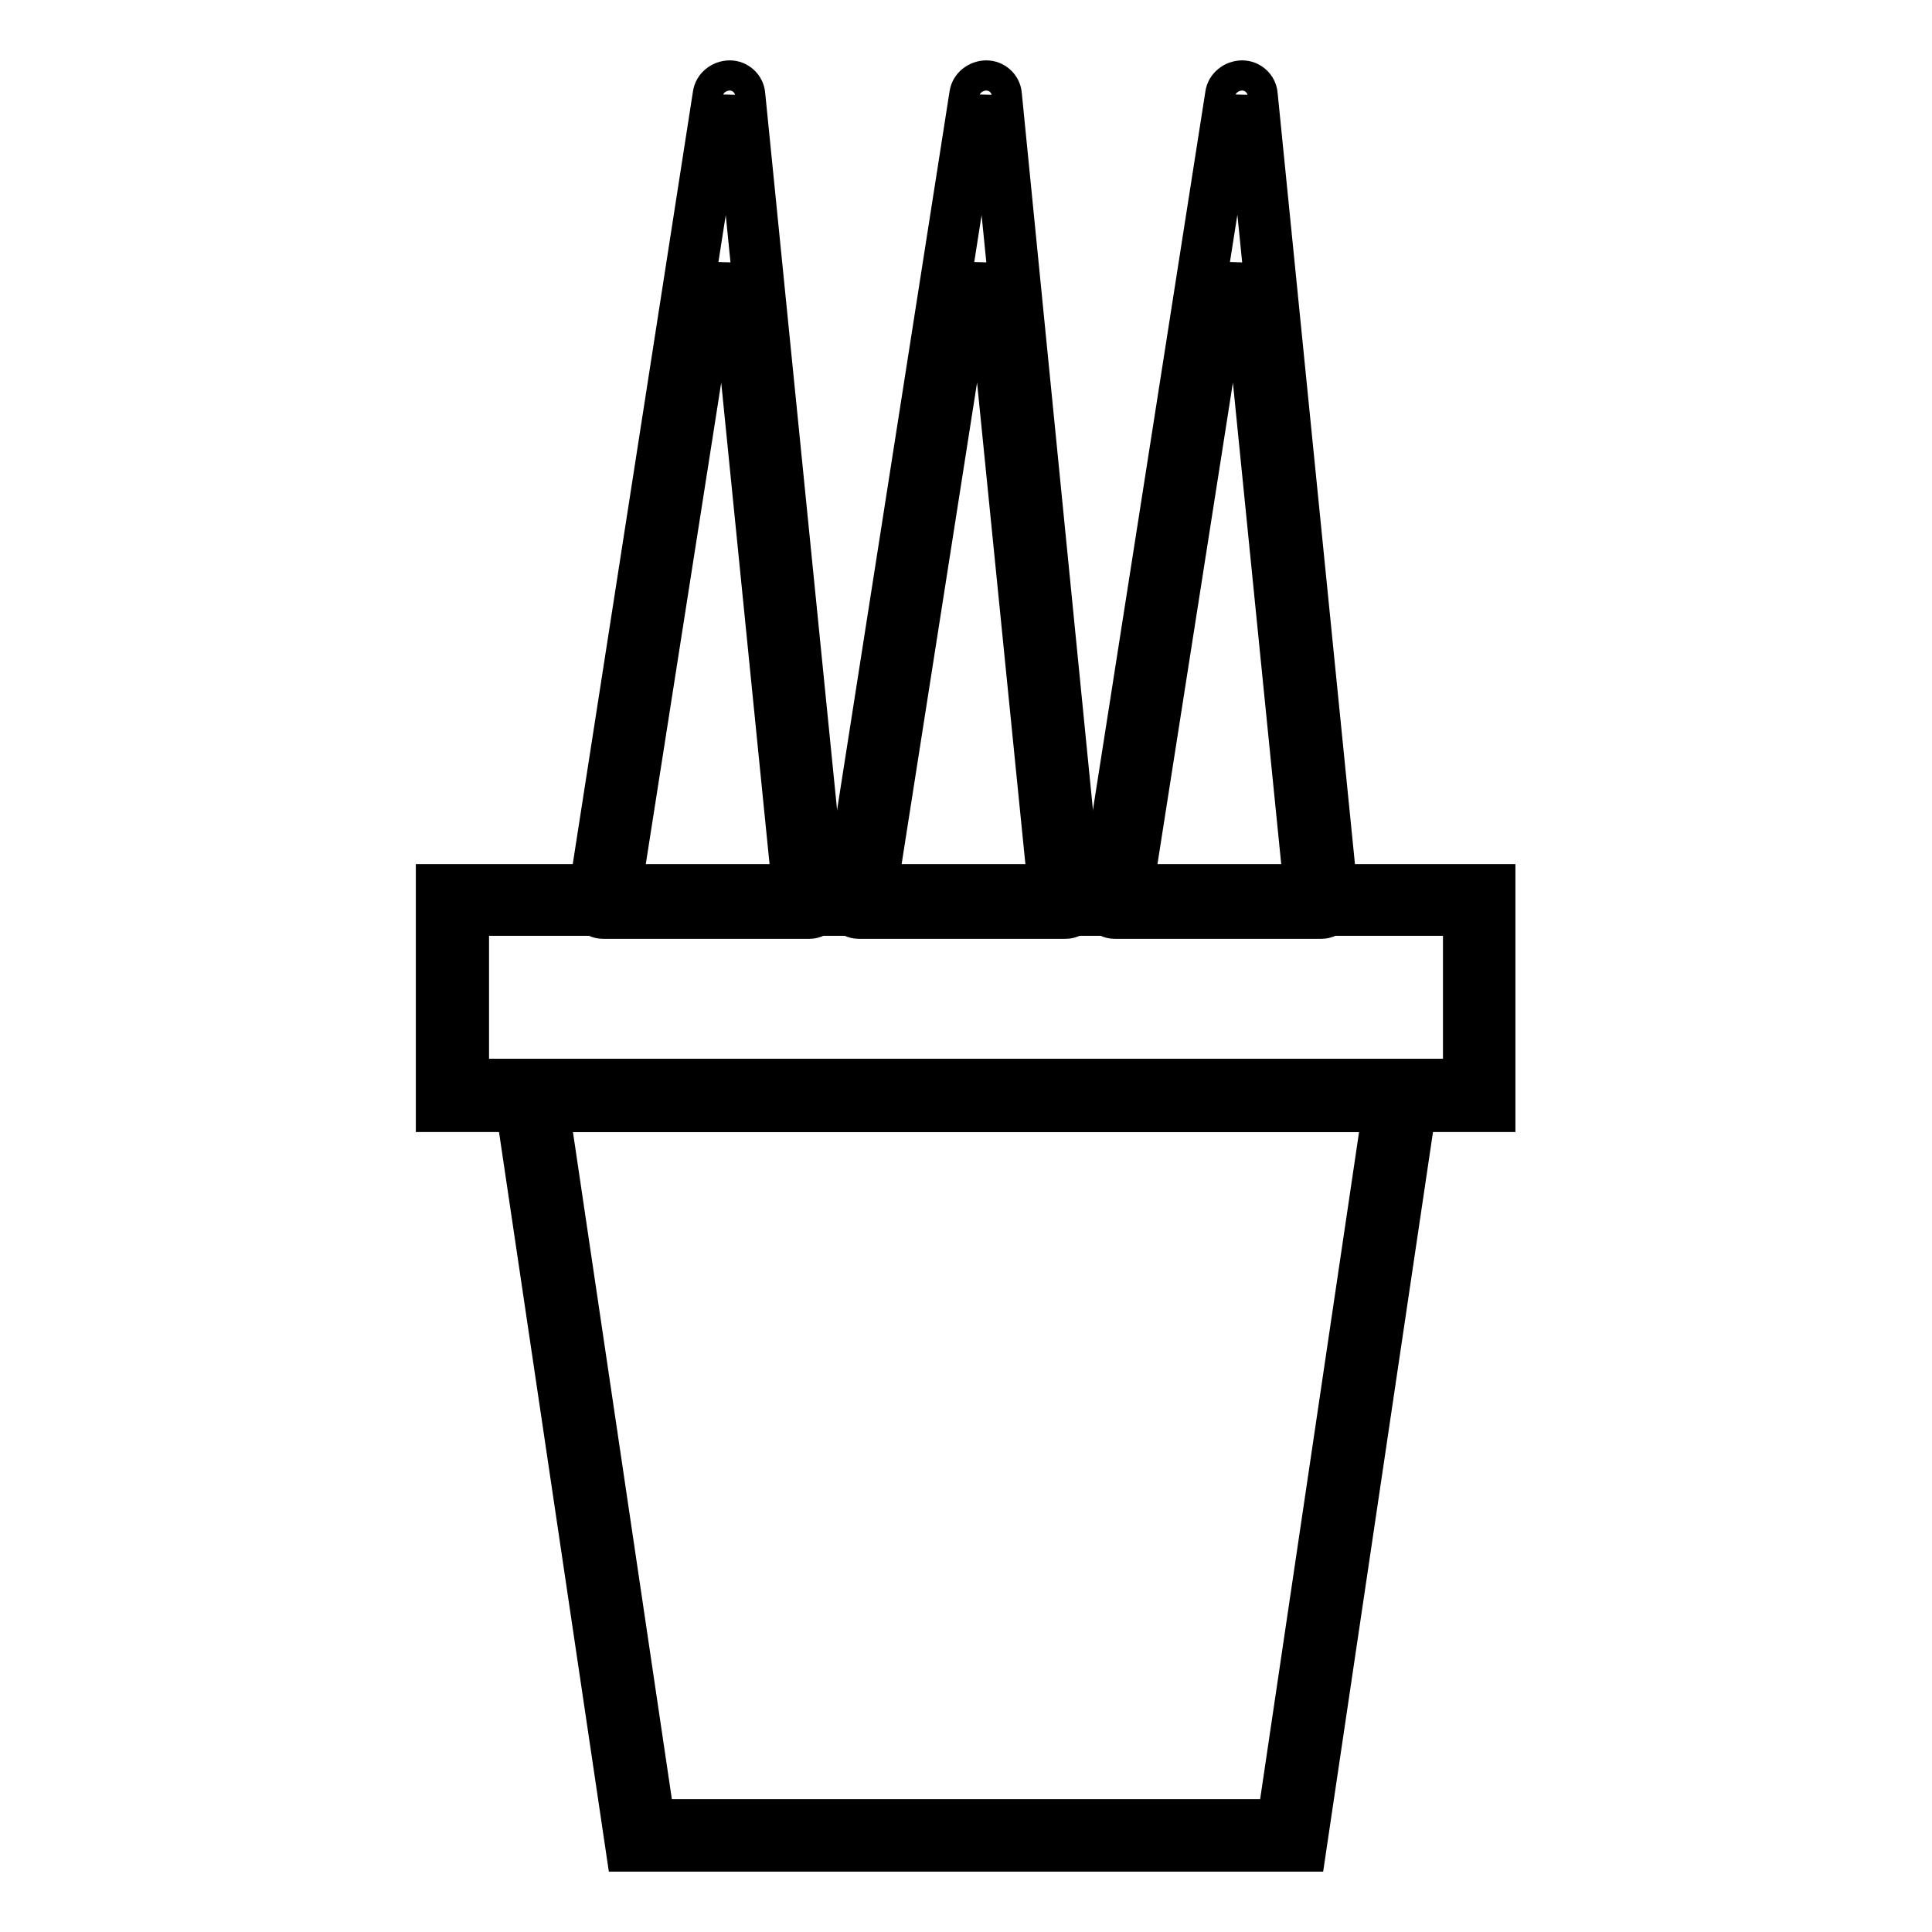
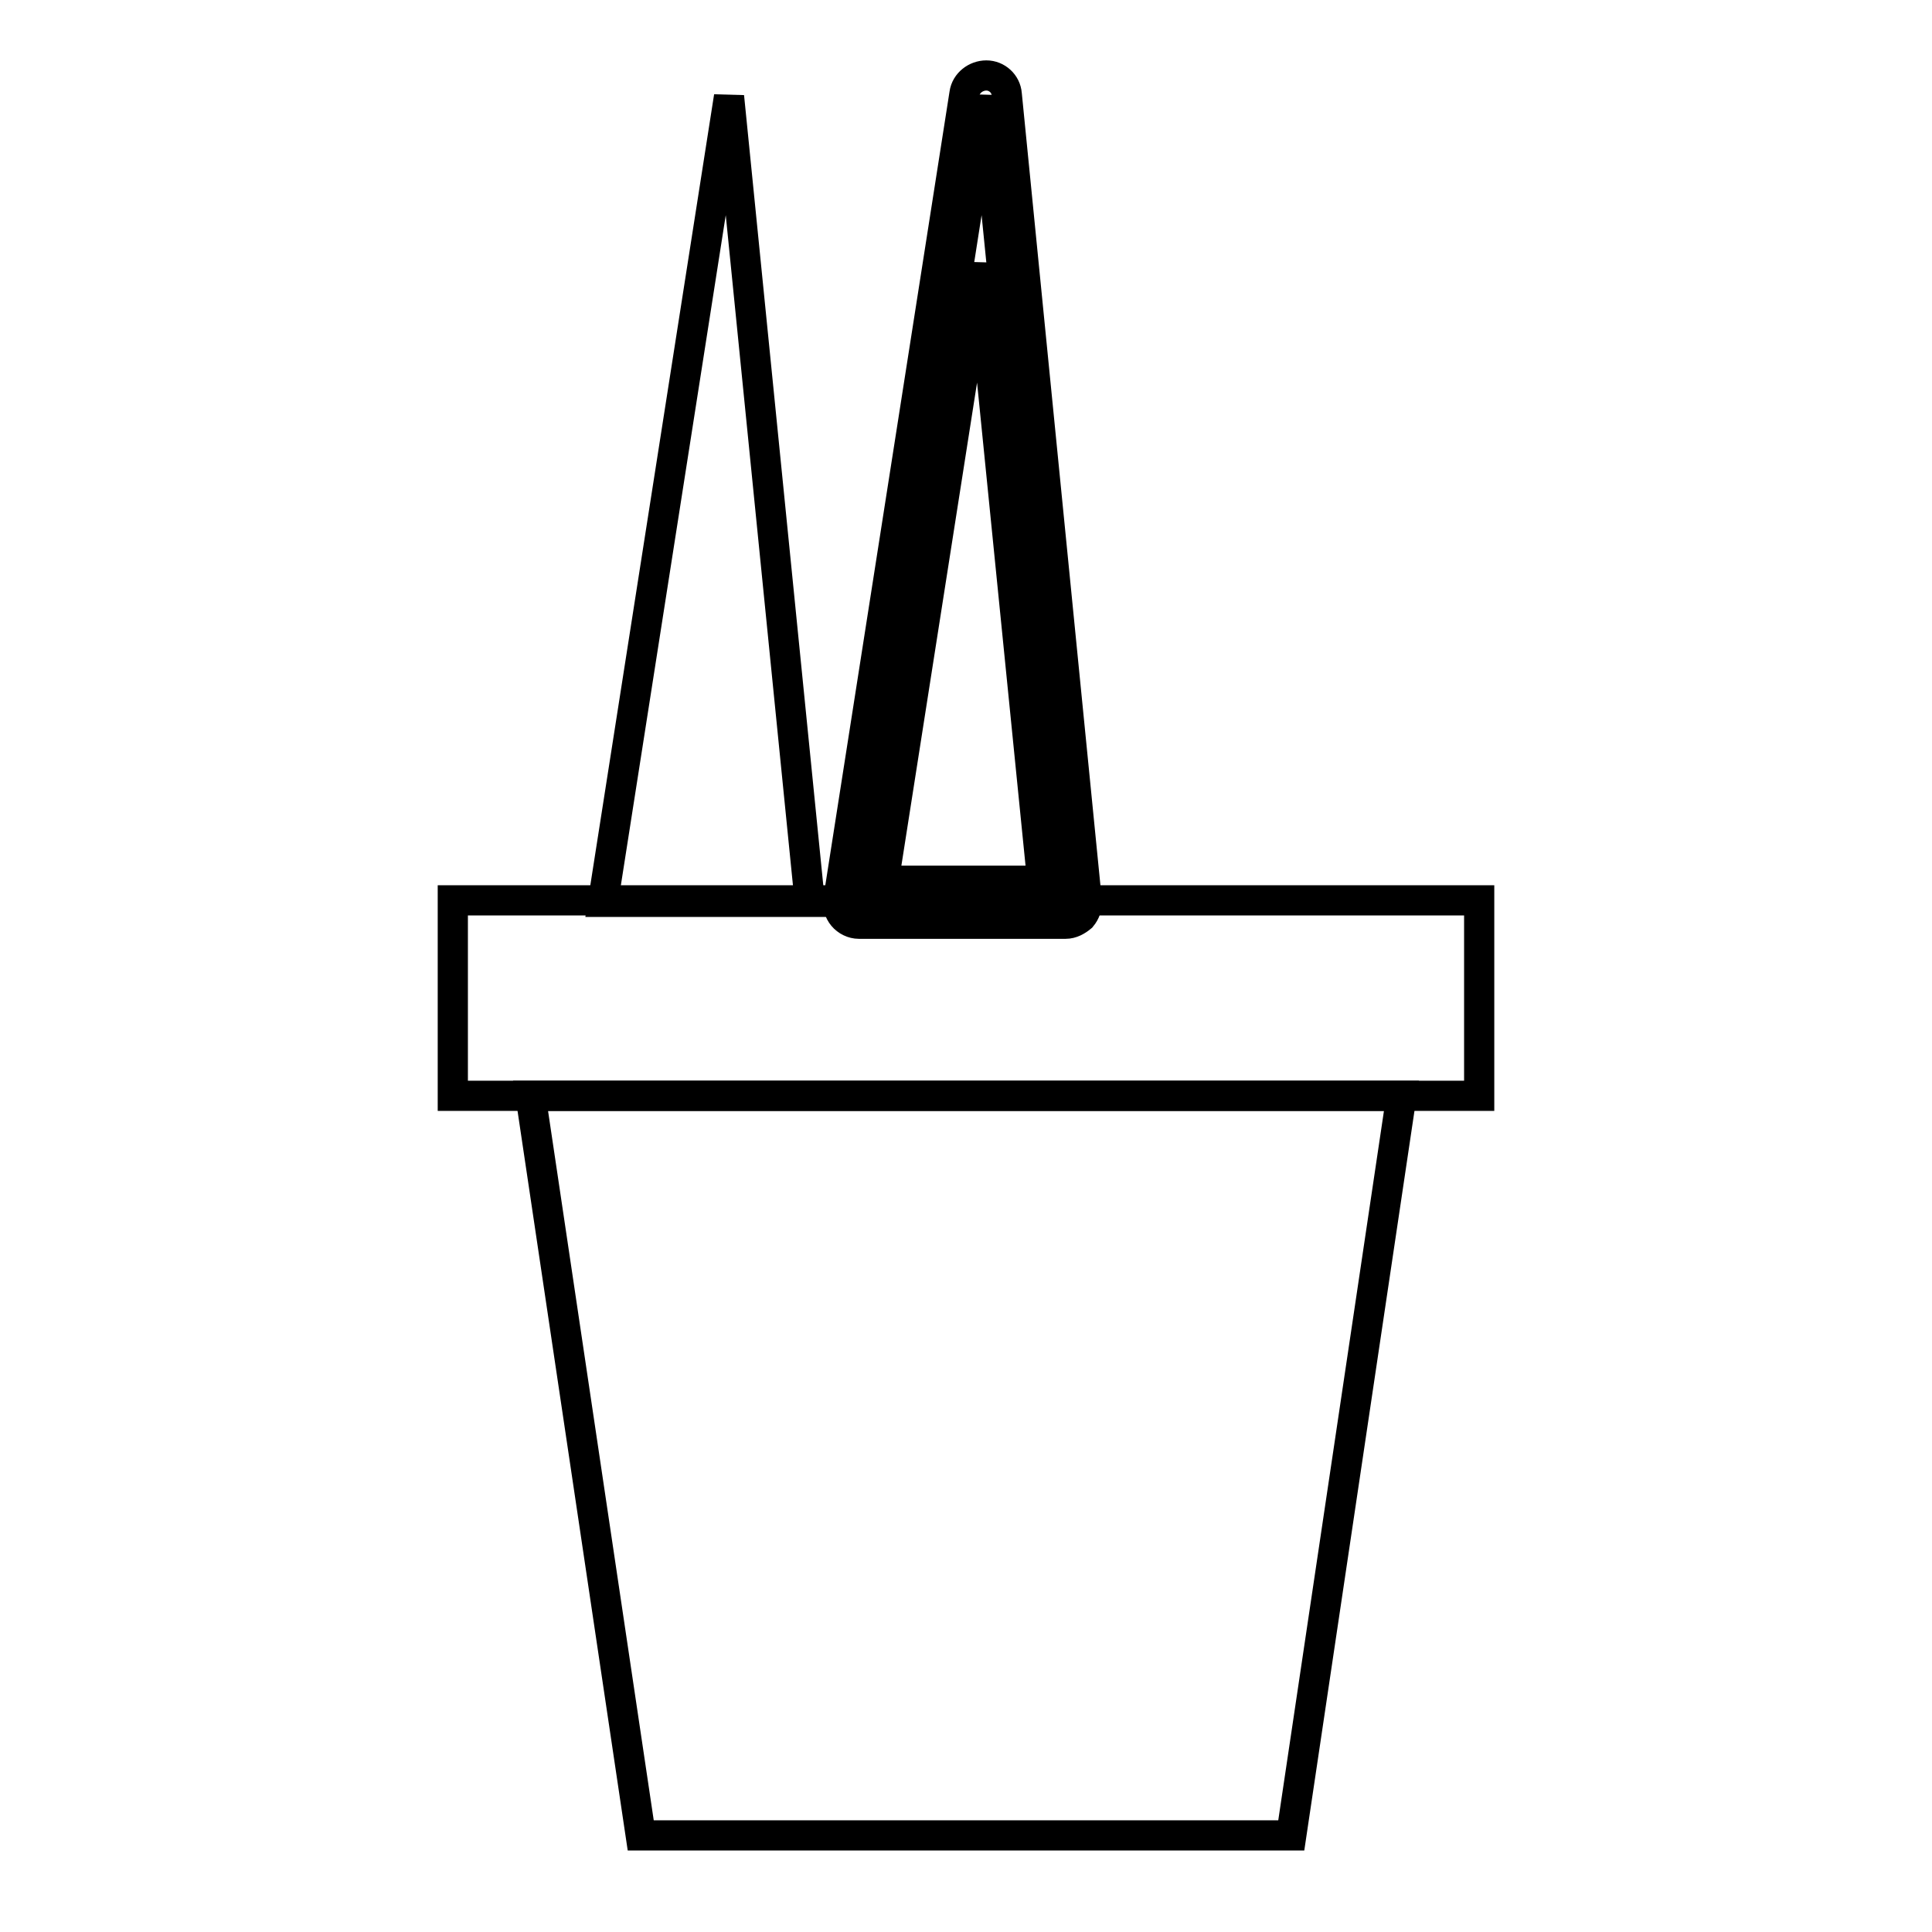
<svg xmlns="http://www.w3.org/2000/svg" version="1.1" x="0px" y="0px" viewBox="0 0 256 256" enable-background="new 0 0 256 256" xml:space="preserve">
  <g>
    <path stroke-width="4" fill-opacity="0" stroke="#000000" d="M79.9,119.5L96.6,12.8l10.7,106.7H79.9z" />
-     <path stroke-width="4" fill-opacity="0" stroke="#000000" d="M107.3,122.4H79.9c-0.8,0-1.6-0.4-2.1-1s-0.8-1.5-0.6-2.3L93.8,12.4C94,11,95.3,10,96.7,10 c1.4,0,2.6,1.1,2.7,2.5l10.7,106.7c0.1,0.8-0.2,1.6-0.7,2.2C108.8,122,108,122.4,107.3,122.4z M83.2,116.7h21L96,35L83.2,116.7z" />
    <path stroke-width="4" fill-opacity="0" stroke="#000000" d="M113.8,119.5l16.7-106.7l10.7,106.7H113.8z" />
    <path stroke-width="4" fill-opacity="0" stroke="#000000" d="M141.2,122.4h-27.4c-0.8,0-1.6-0.4-2.1-1s-0.8-1.5-0.6-2.3l16.7-106.7c0.2-1.4,1.5-2.4,2.9-2.4 c1.4,0,2.6,1.1,2.7,2.5L144,119.3c0.1,0.8-0.2,1.6-0.7,2.2C142.7,122,142,122.4,141.2,122.4L141.2,122.4z M117.1,116.7h21L129.9,35 L117.1,116.7z" />
-     <path stroke-width="4" fill-opacity="0" stroke="#000000" d="M147.6,119.5l16.8-106.7l10.7,106.7H147.6z" />
-     <path stroke-width="4" fill-opacity="0" stroke="#000000" d="M175.1,122.4h-27.4c-0.8,0-1.6-0.4-2.1-1s-0.8-1.5-0.6-2.3l16.7-106.7c0.2-1.4,1.5-2.4,2.9-2.4 c1.4,0,2.6,1.1,2.7,2.5l10.7,106.7c0.1,0.8-0.2,1.6-0.7,2.2C176.6,122,175.9,122.4,175.1,122.4L175.1,122.4z M151,116.7h21 L163.8,35L151,116.7z" />
    <path stroke-width="4" fill-opacity="0" stroke="#000000" d="M60,119.3H196v25.9H60V119.3z" />
-     <path stroke-width="4" fill-opacity="0" stroke="#000000" d="M198.9,148H57.1v-31.5h141.7V148z M62.8,142.3h130.4v-20.3H62.8V142.3z" />
    <path stroke-width="4" fill-opacity="0" stroke="#000000" d="M171.1,243.2H84.9l-14.6-98h115.4L171.1,243.2z" />
-     <path stroke-width="4" fill-opacity="0" stroke="#000000" d="M173.6,246H82.4L67,142.3h122L173.6,246z M87.3,240.4h81.4l13.7-92.4H73.6L87.3,240.4z" />
  </g>
</svg>